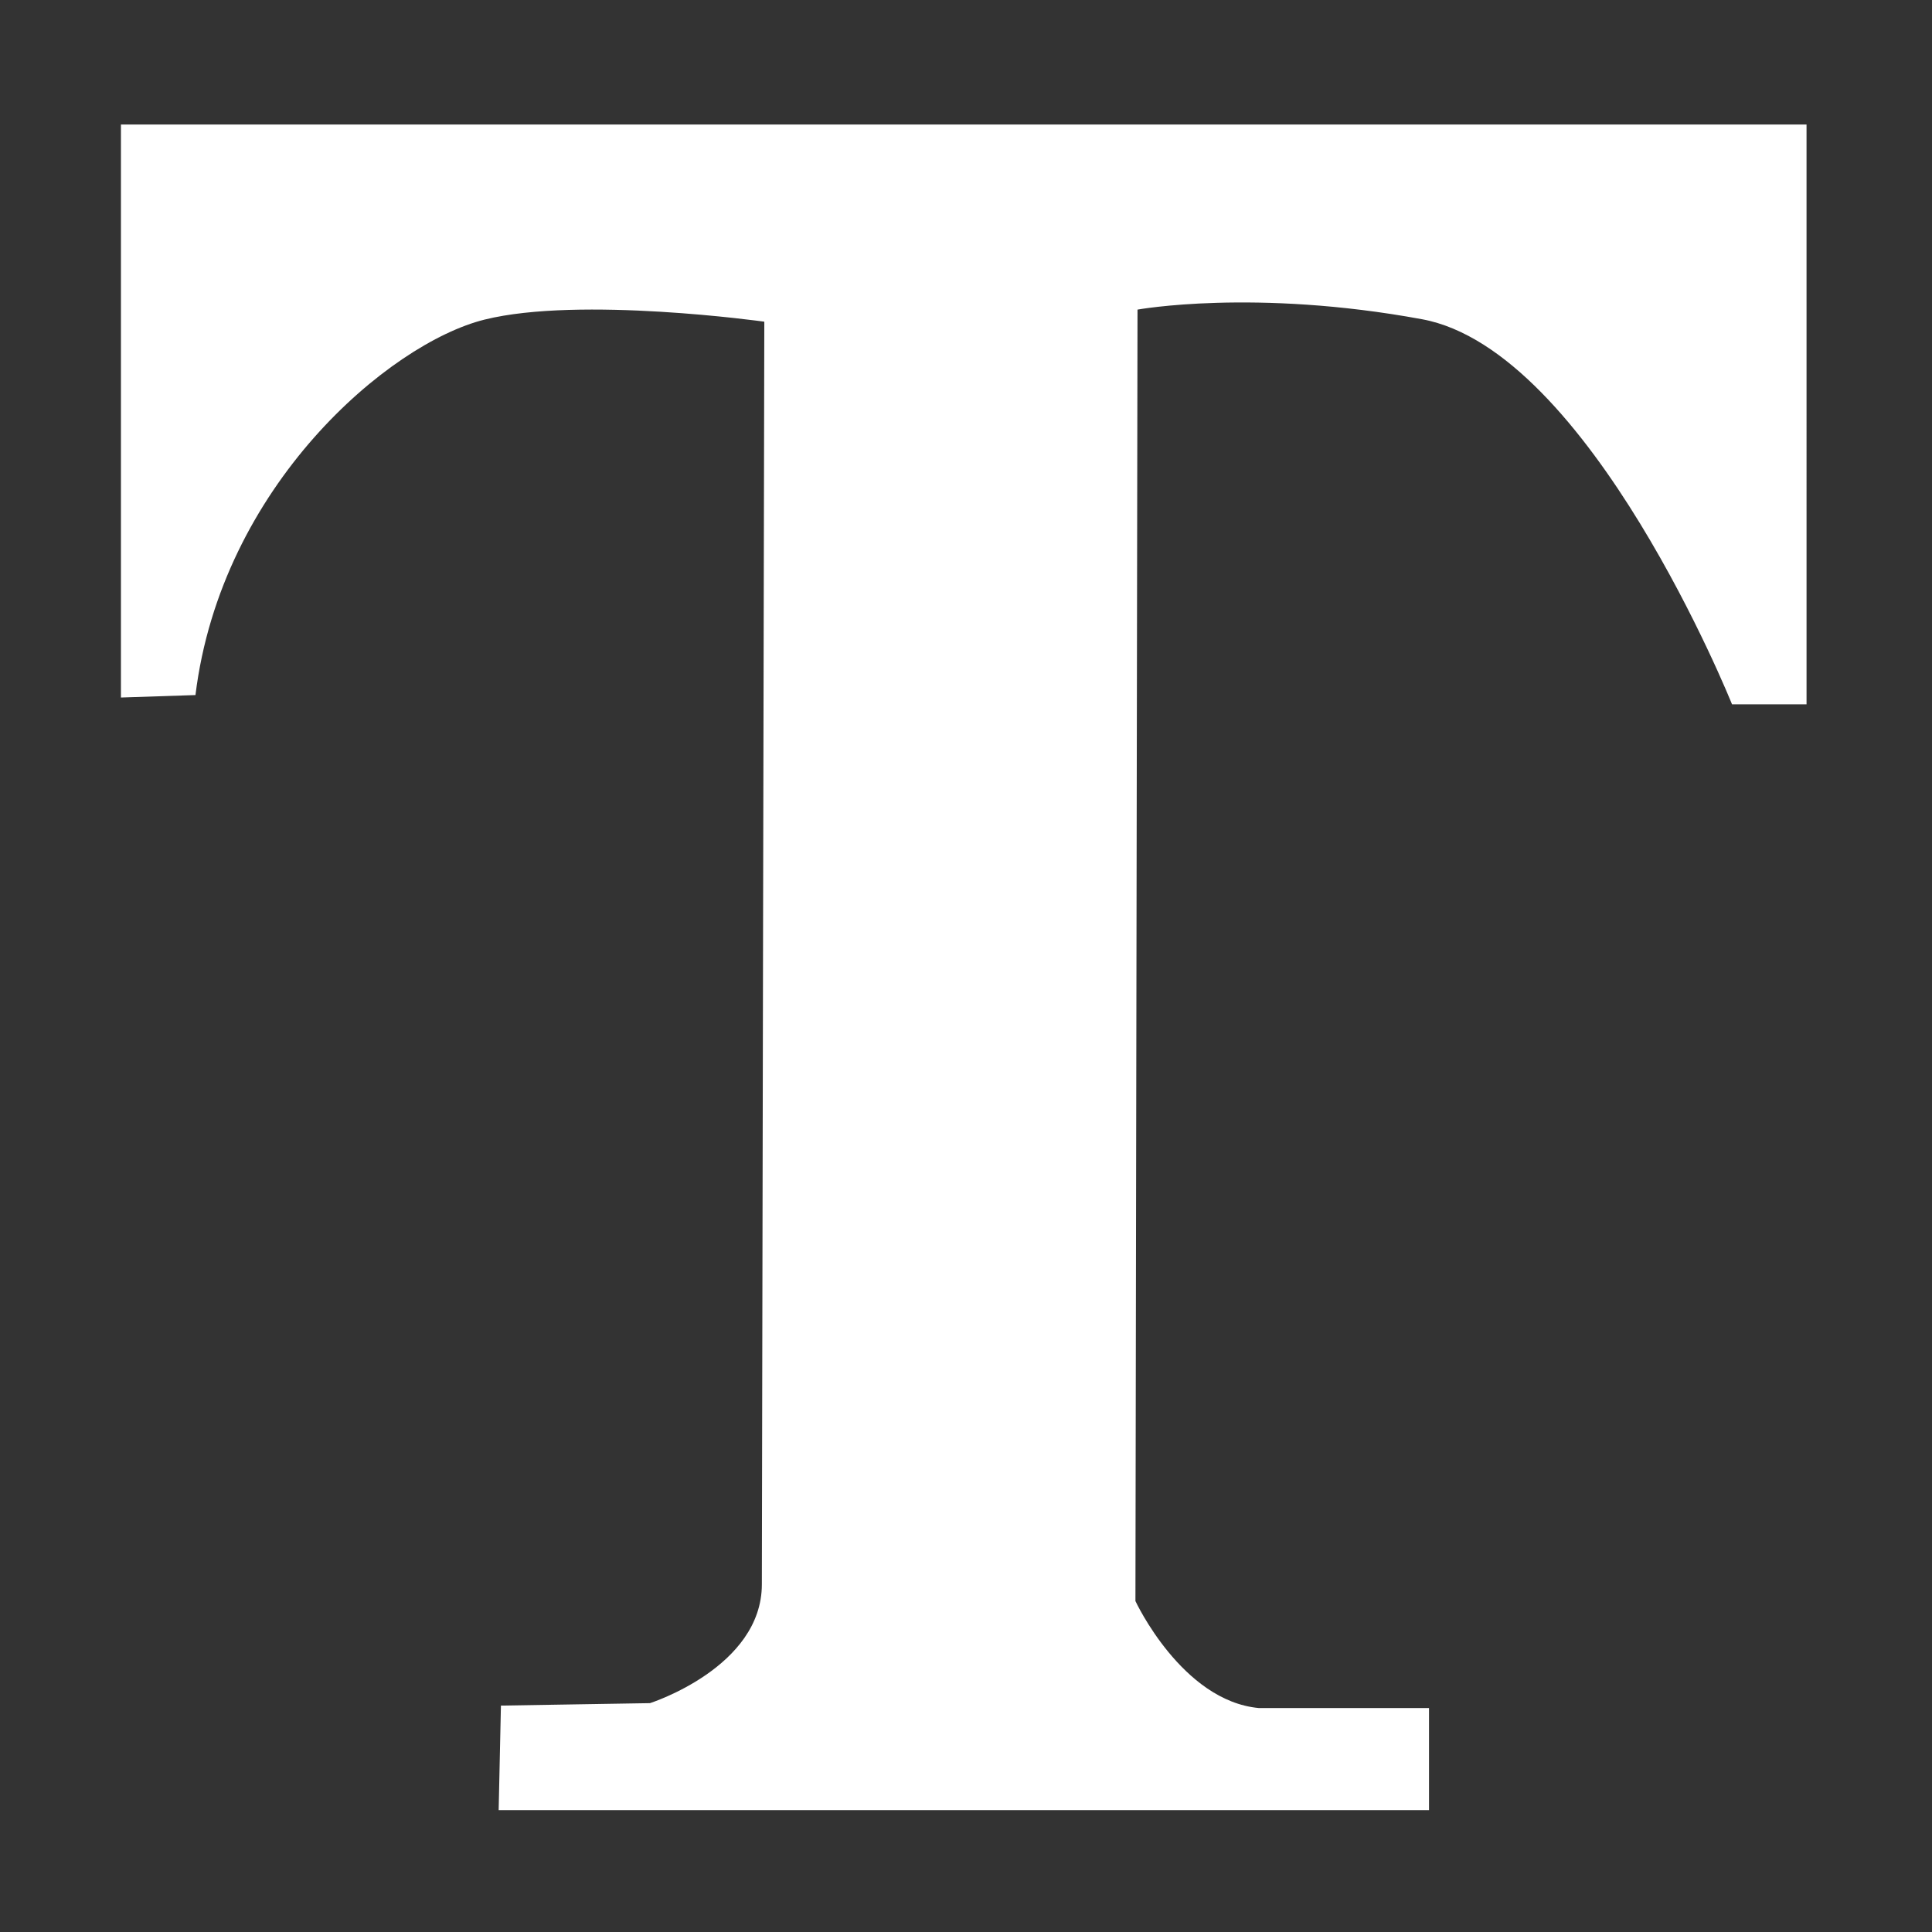
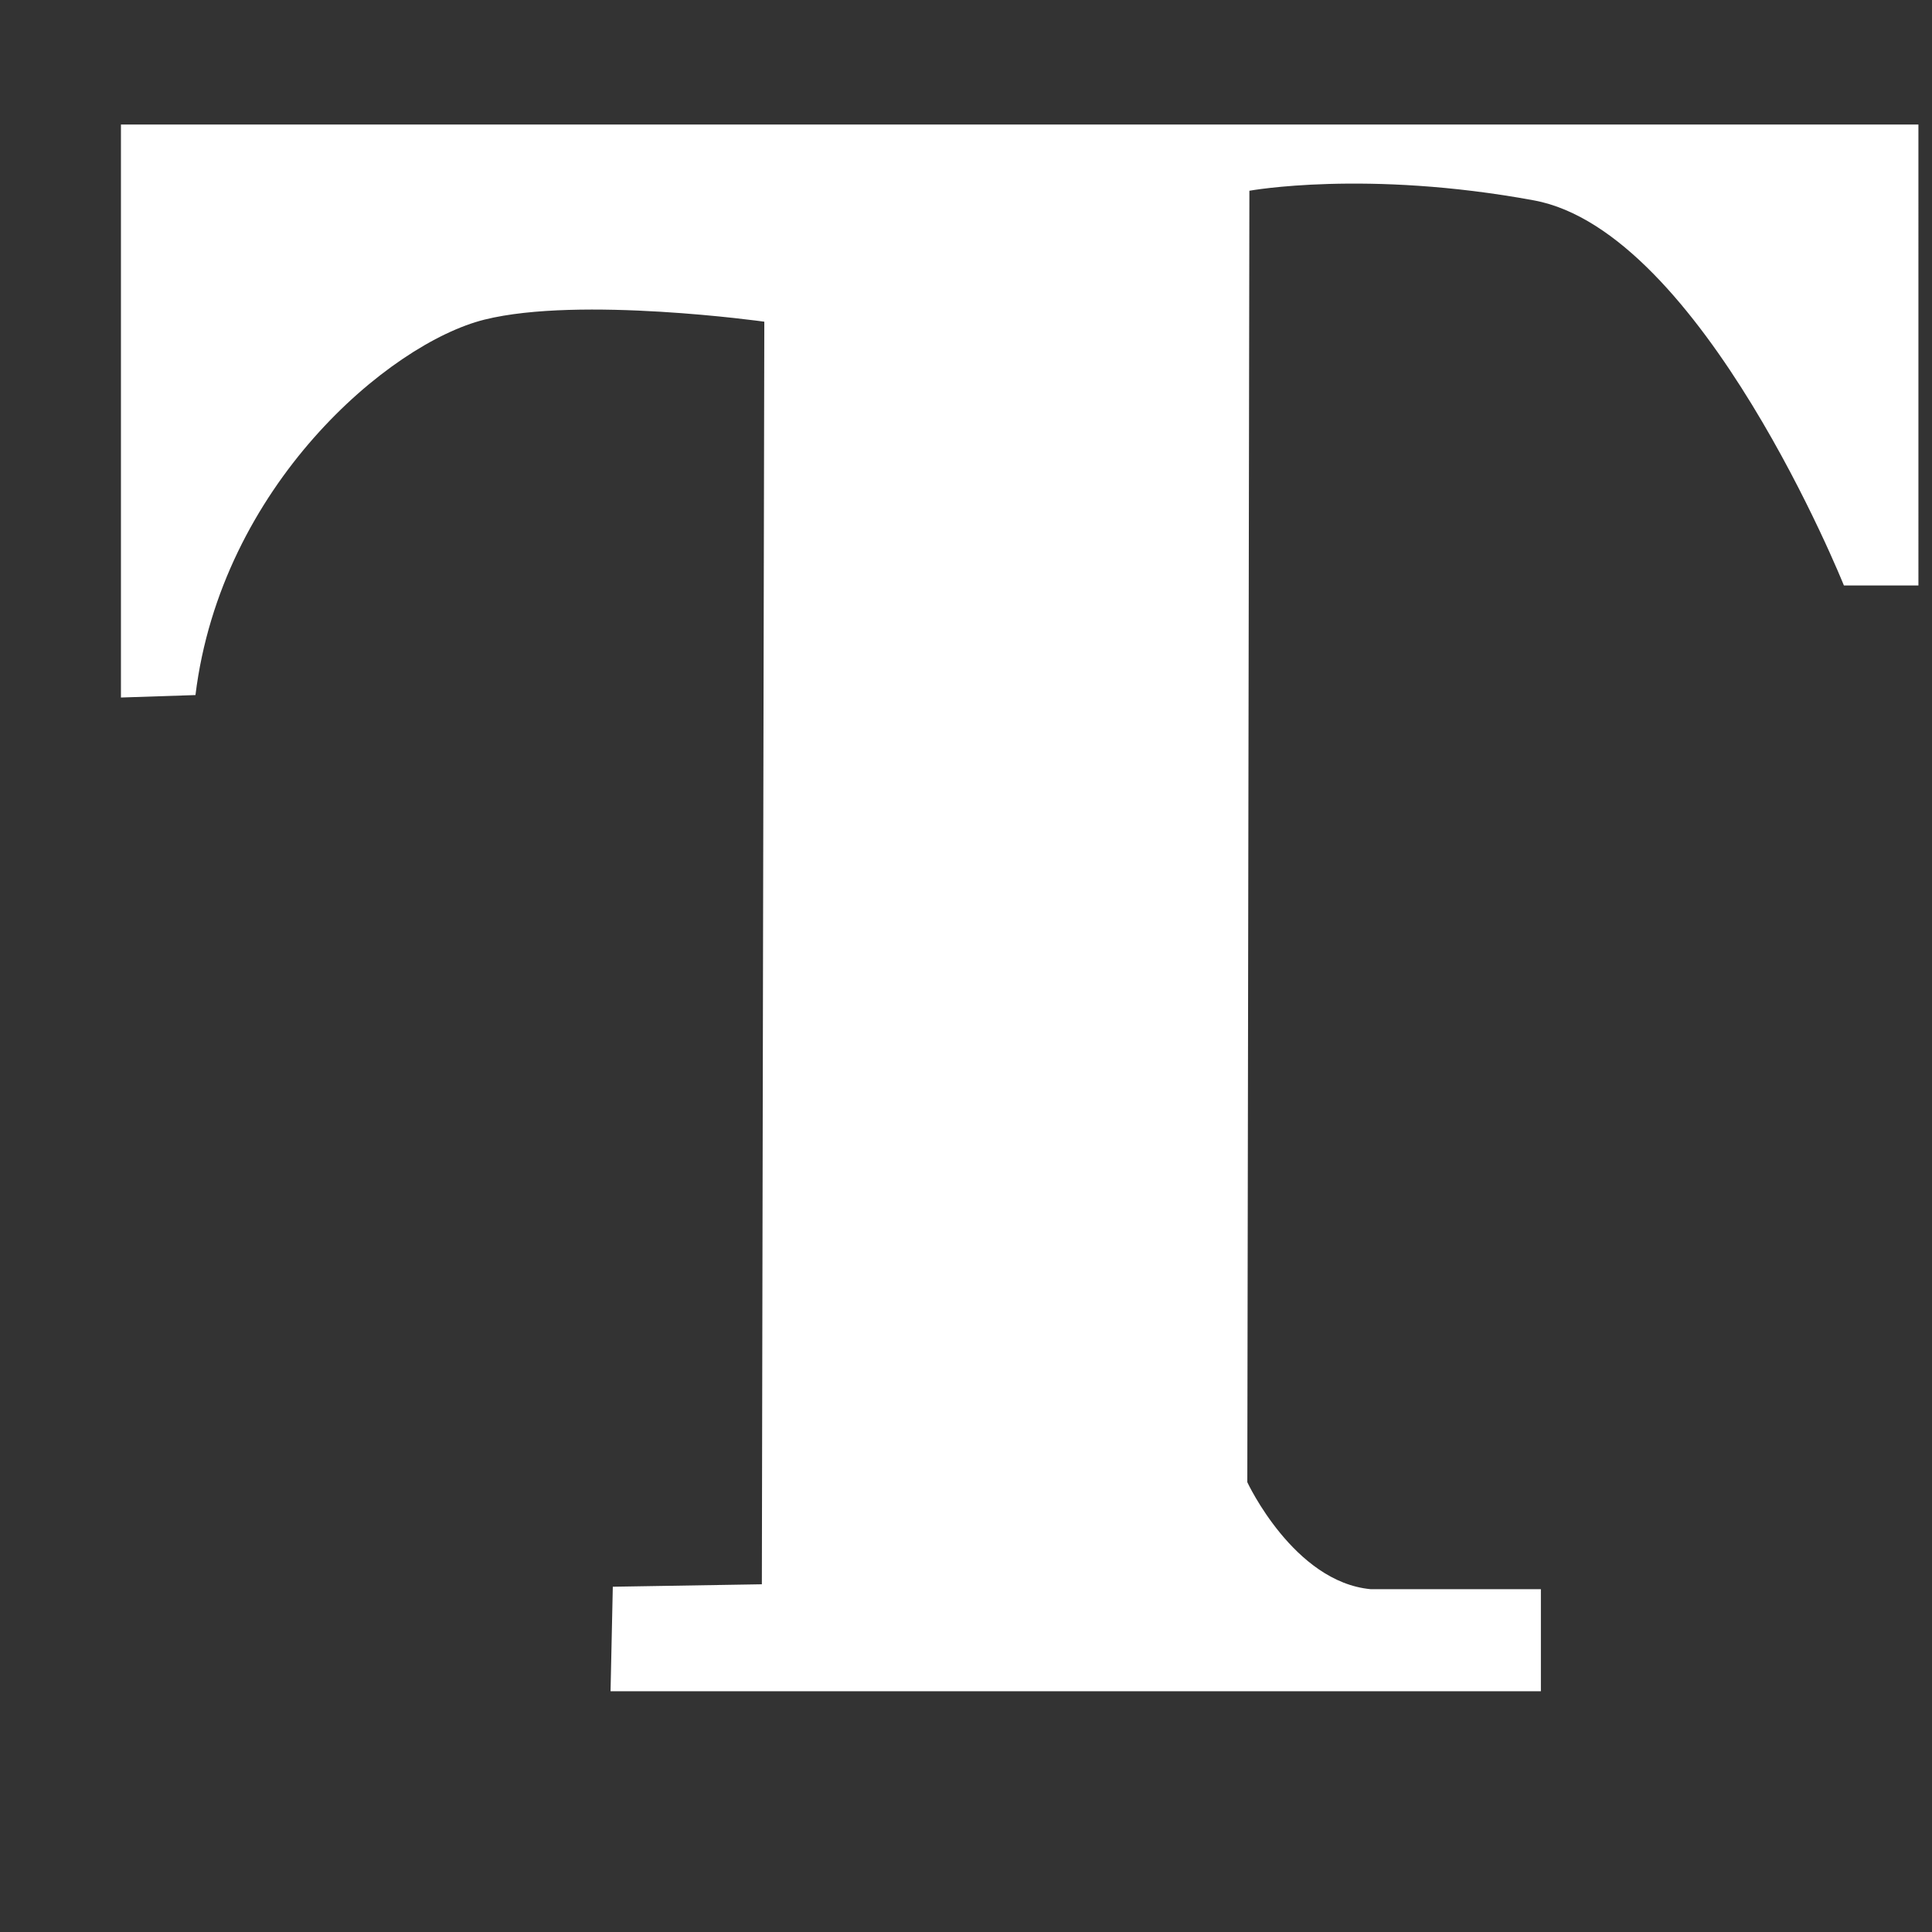
<svg xmlns="http://www.w3.org/2000/svg" t="1652792863776" class="icon" viewBox="0 0 1024 1024" version="1.1" p-id="1857" width="200" height="200">
  <rect x="0" y="0" width="1024" height="1024" fill="#333333" stroke="none" />
  <defs>
    <style type="text/css">@font-face { font-family: feedback-iconfont; src: url("//at.alicdn.com/t/font_1031158_u69w8yhxdu.woff2?t=1630033759944") format("woff2"), url("//at.alicdn.com/t/font_1031158_u69w8yhxdu.woff?t=1630033759944") format("woff"), url("//at.alicdn.com/t/font_1031158_u69w8yhxdu.ttf?t=1630033759944") format("truetype"); }
</style>
  </defs>
-   <path d="M64.1 66v303.7l39.5-1.3c13.6-110.8 102.6-186.4 153.2-199 50.7-12.6 148.3 1.1 148.3 1.1s-1.3 625.2-1.3 669.2c0 44.1-59.3 63-59.3 63l-79 1.3-1.2 55.4h493.1v-54.1h-90.2c-40.8-3.8-65.4-56.7-65.4-56.7l1.1-684.5s61.8-11.3 150.8 5.1c89 16.4 164.3 204.1 164.3 204.1h39.5V66H64.1z" p-id="1858" fill="#ffffff" />
+   <path d="M64.1 66v303.7l39.5-1.3c13.6-110.8 102.6-186.4 153.2-199 50.7-12.6 148.3 1.1 148.3 1.1s-1.3 625.2-1.3 669.2l-79 1.3-1.2 55.4h493.1v-54.1h-90.2c-40.8-3.8-65.4-56.7-65.4-56.7l1.1-684.5s61.8-11.3 150.8 5.1c89 16.4 164.3 204.1 164.3 204.1h39.5V66H64.1z" p-id="1858" fill="#ffffff" />
</svg>